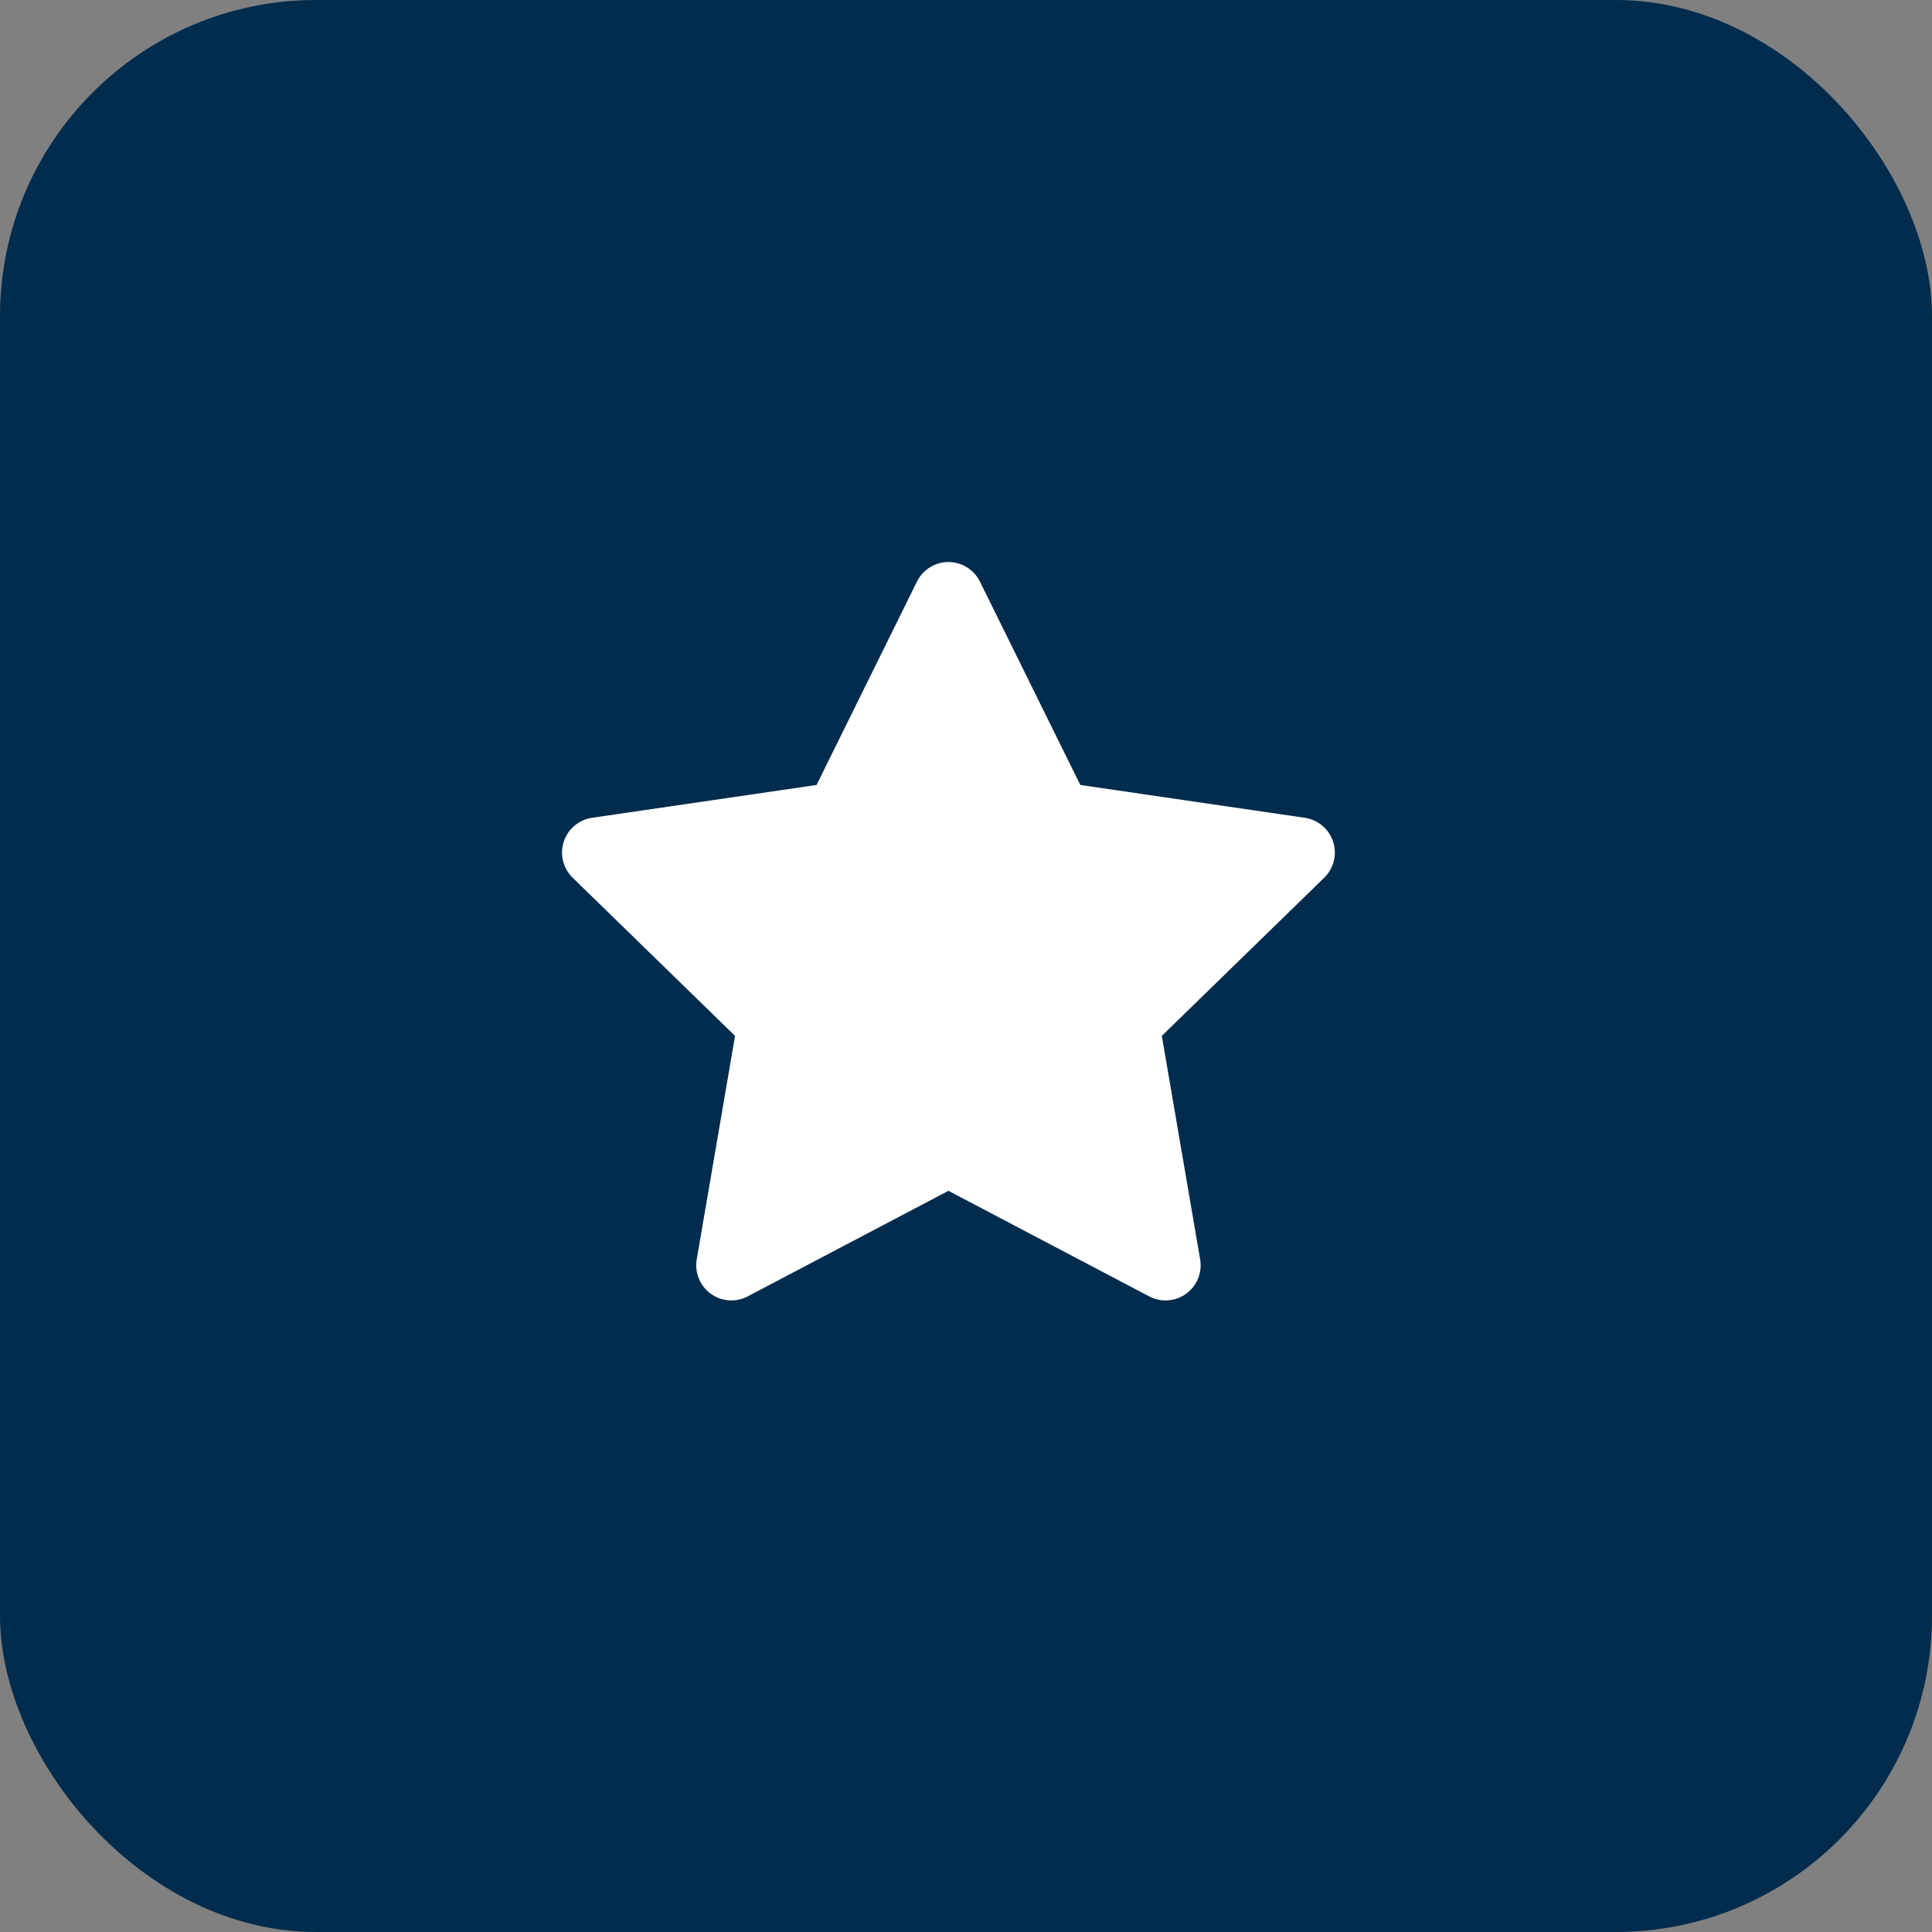
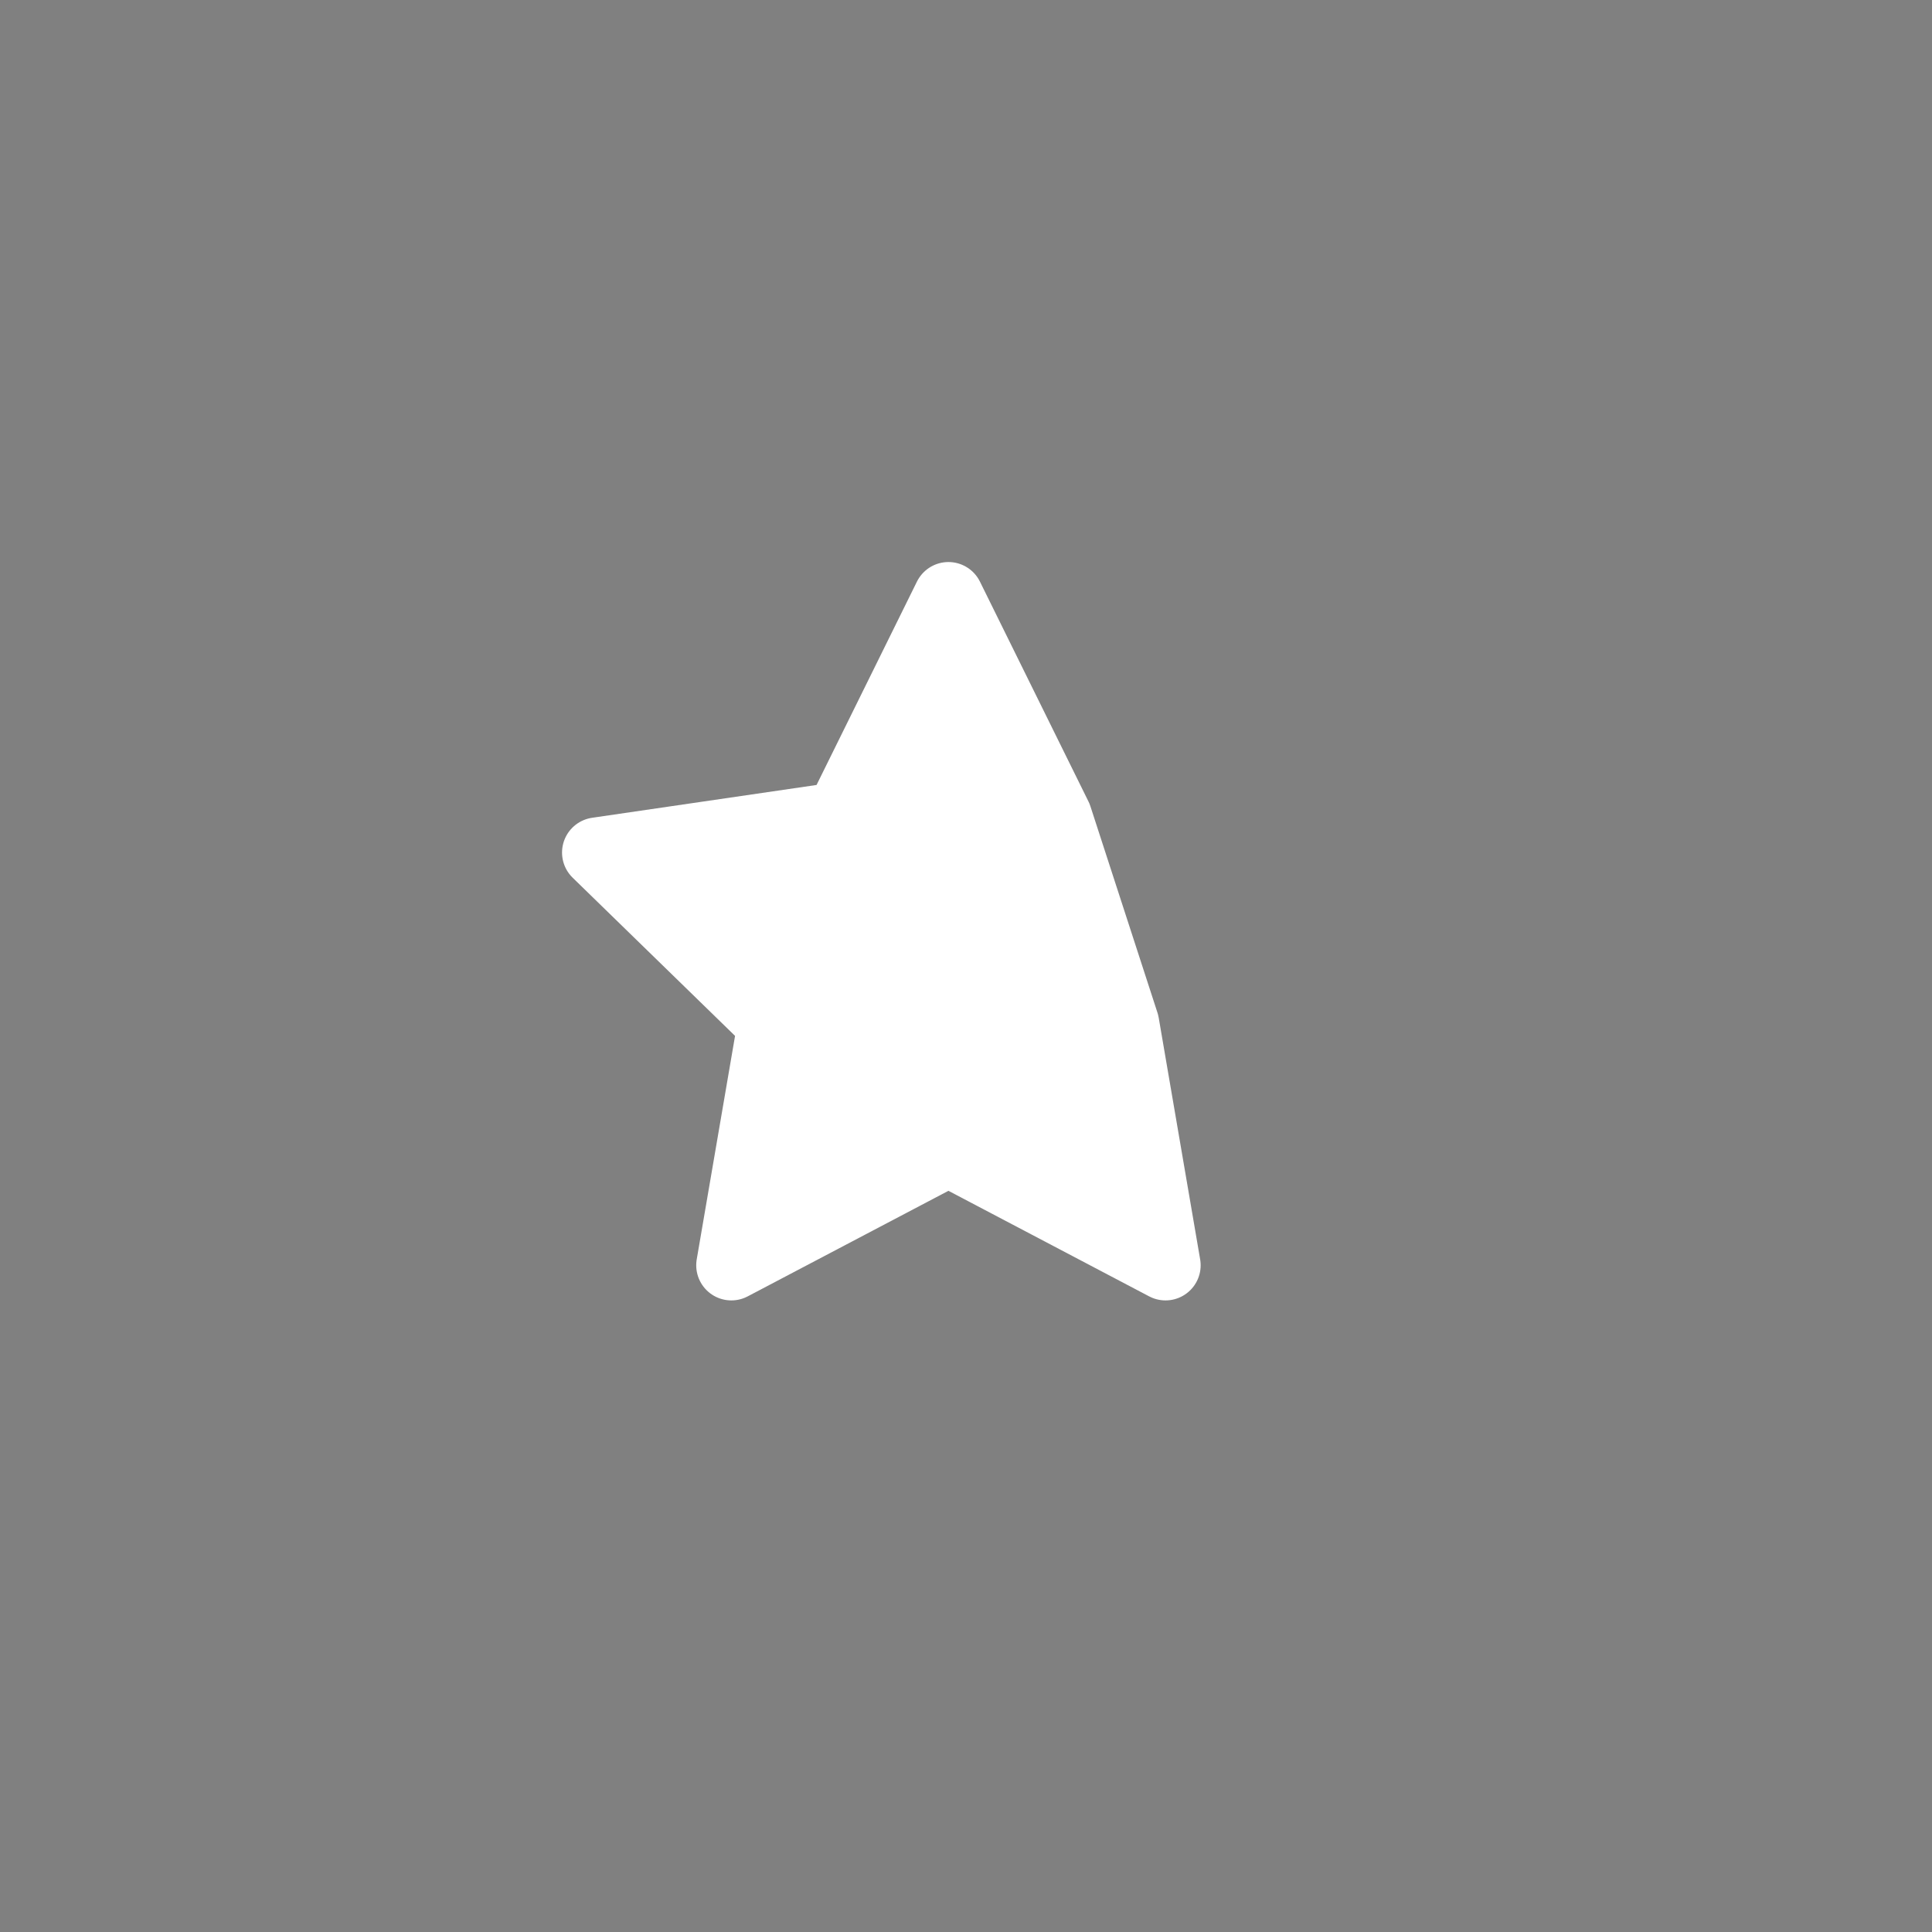
<svg xmlns="http://www.w3.org/2000/svg" width="55" height="55" viewBox="0 0 55 55" fill="none">
  <rect x="0" y="0" width="55" height="55" fill="#808080" stroke="none" />
-   <rect width="55" height="55" rx="9" fill="#012C4D" />
-   <path d="M27 17L30.09 23.26L37 24.27L32 29.14L33.18 36.02L27 32.77L20.82 36.02L22 29.14L17 24.27L23.91 23.26L27 17Z" fill="white" stroke="white" stroke-width="2" stroke-linecap="round" stroke-linejoin="round" />
+   <path d="M27 17L30.09 23.26L32 29.14L33.18 36.02L27 32.77L20.82 36.02L22 29.14L17 24.27L23.91 23.26L27 17Z" fill="white" stroke="white" stroke-width="2" stroke-linecap="round" stroke-linejoin="round" />
</svg>